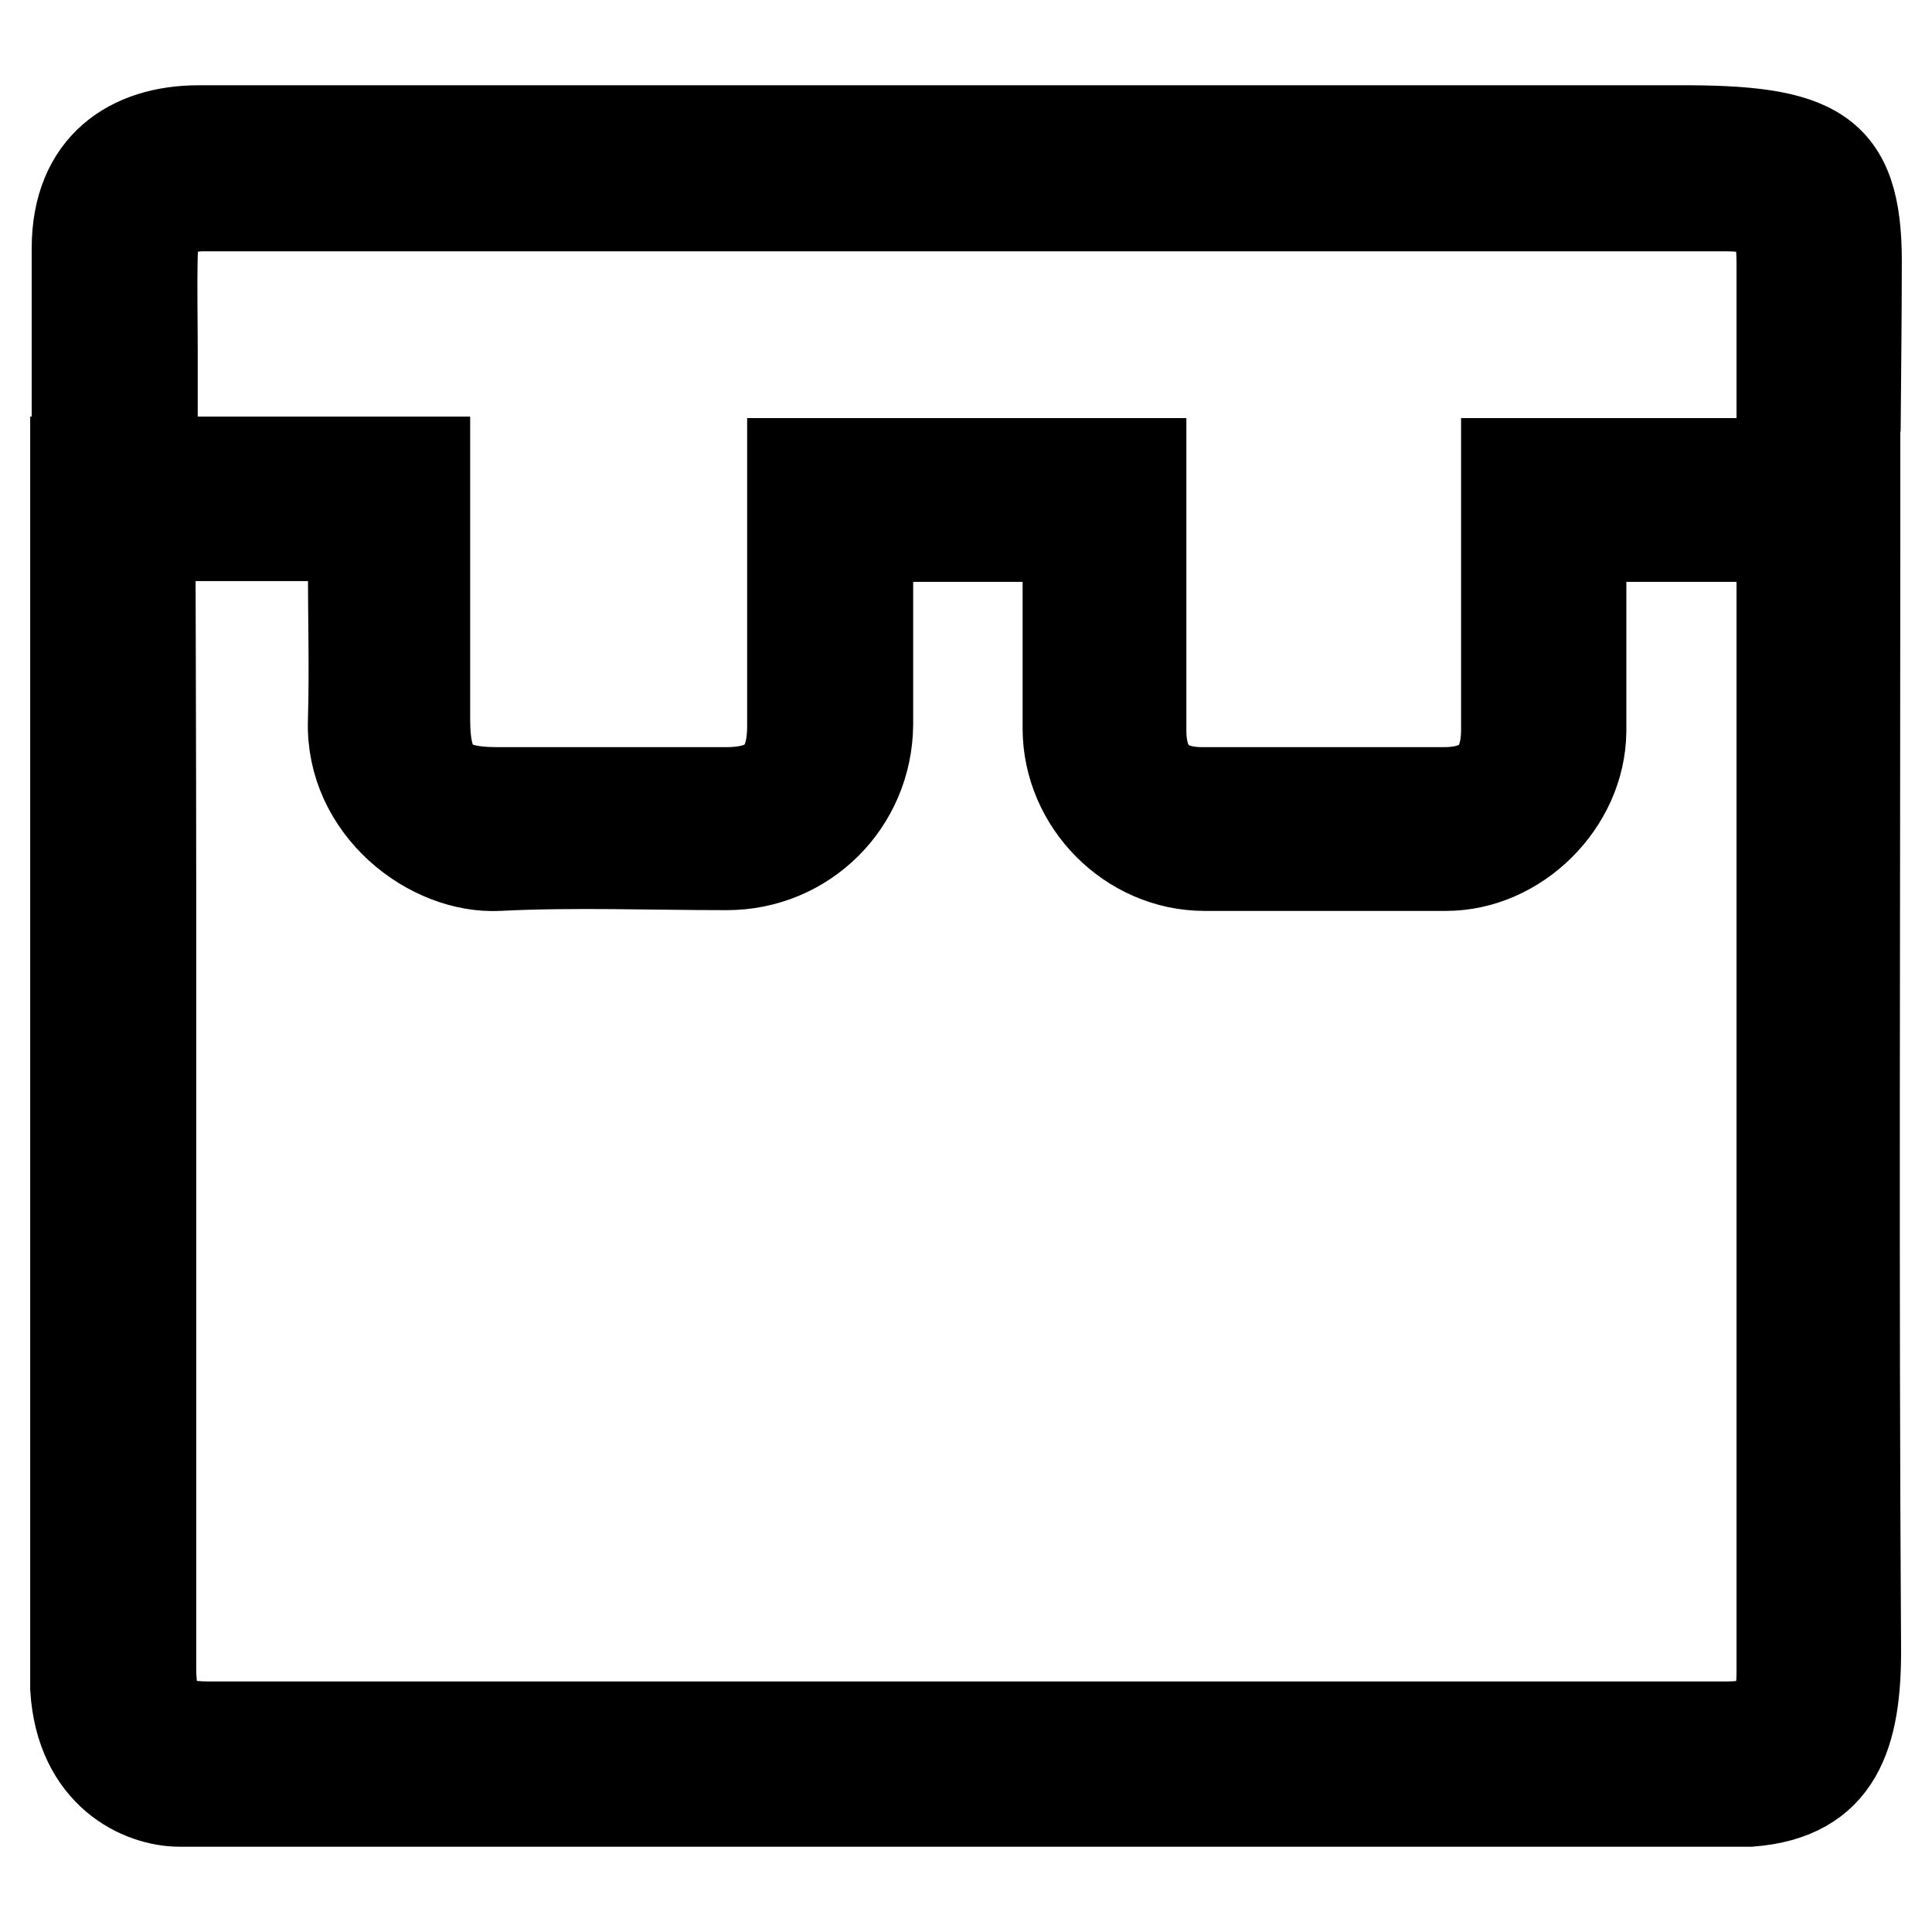
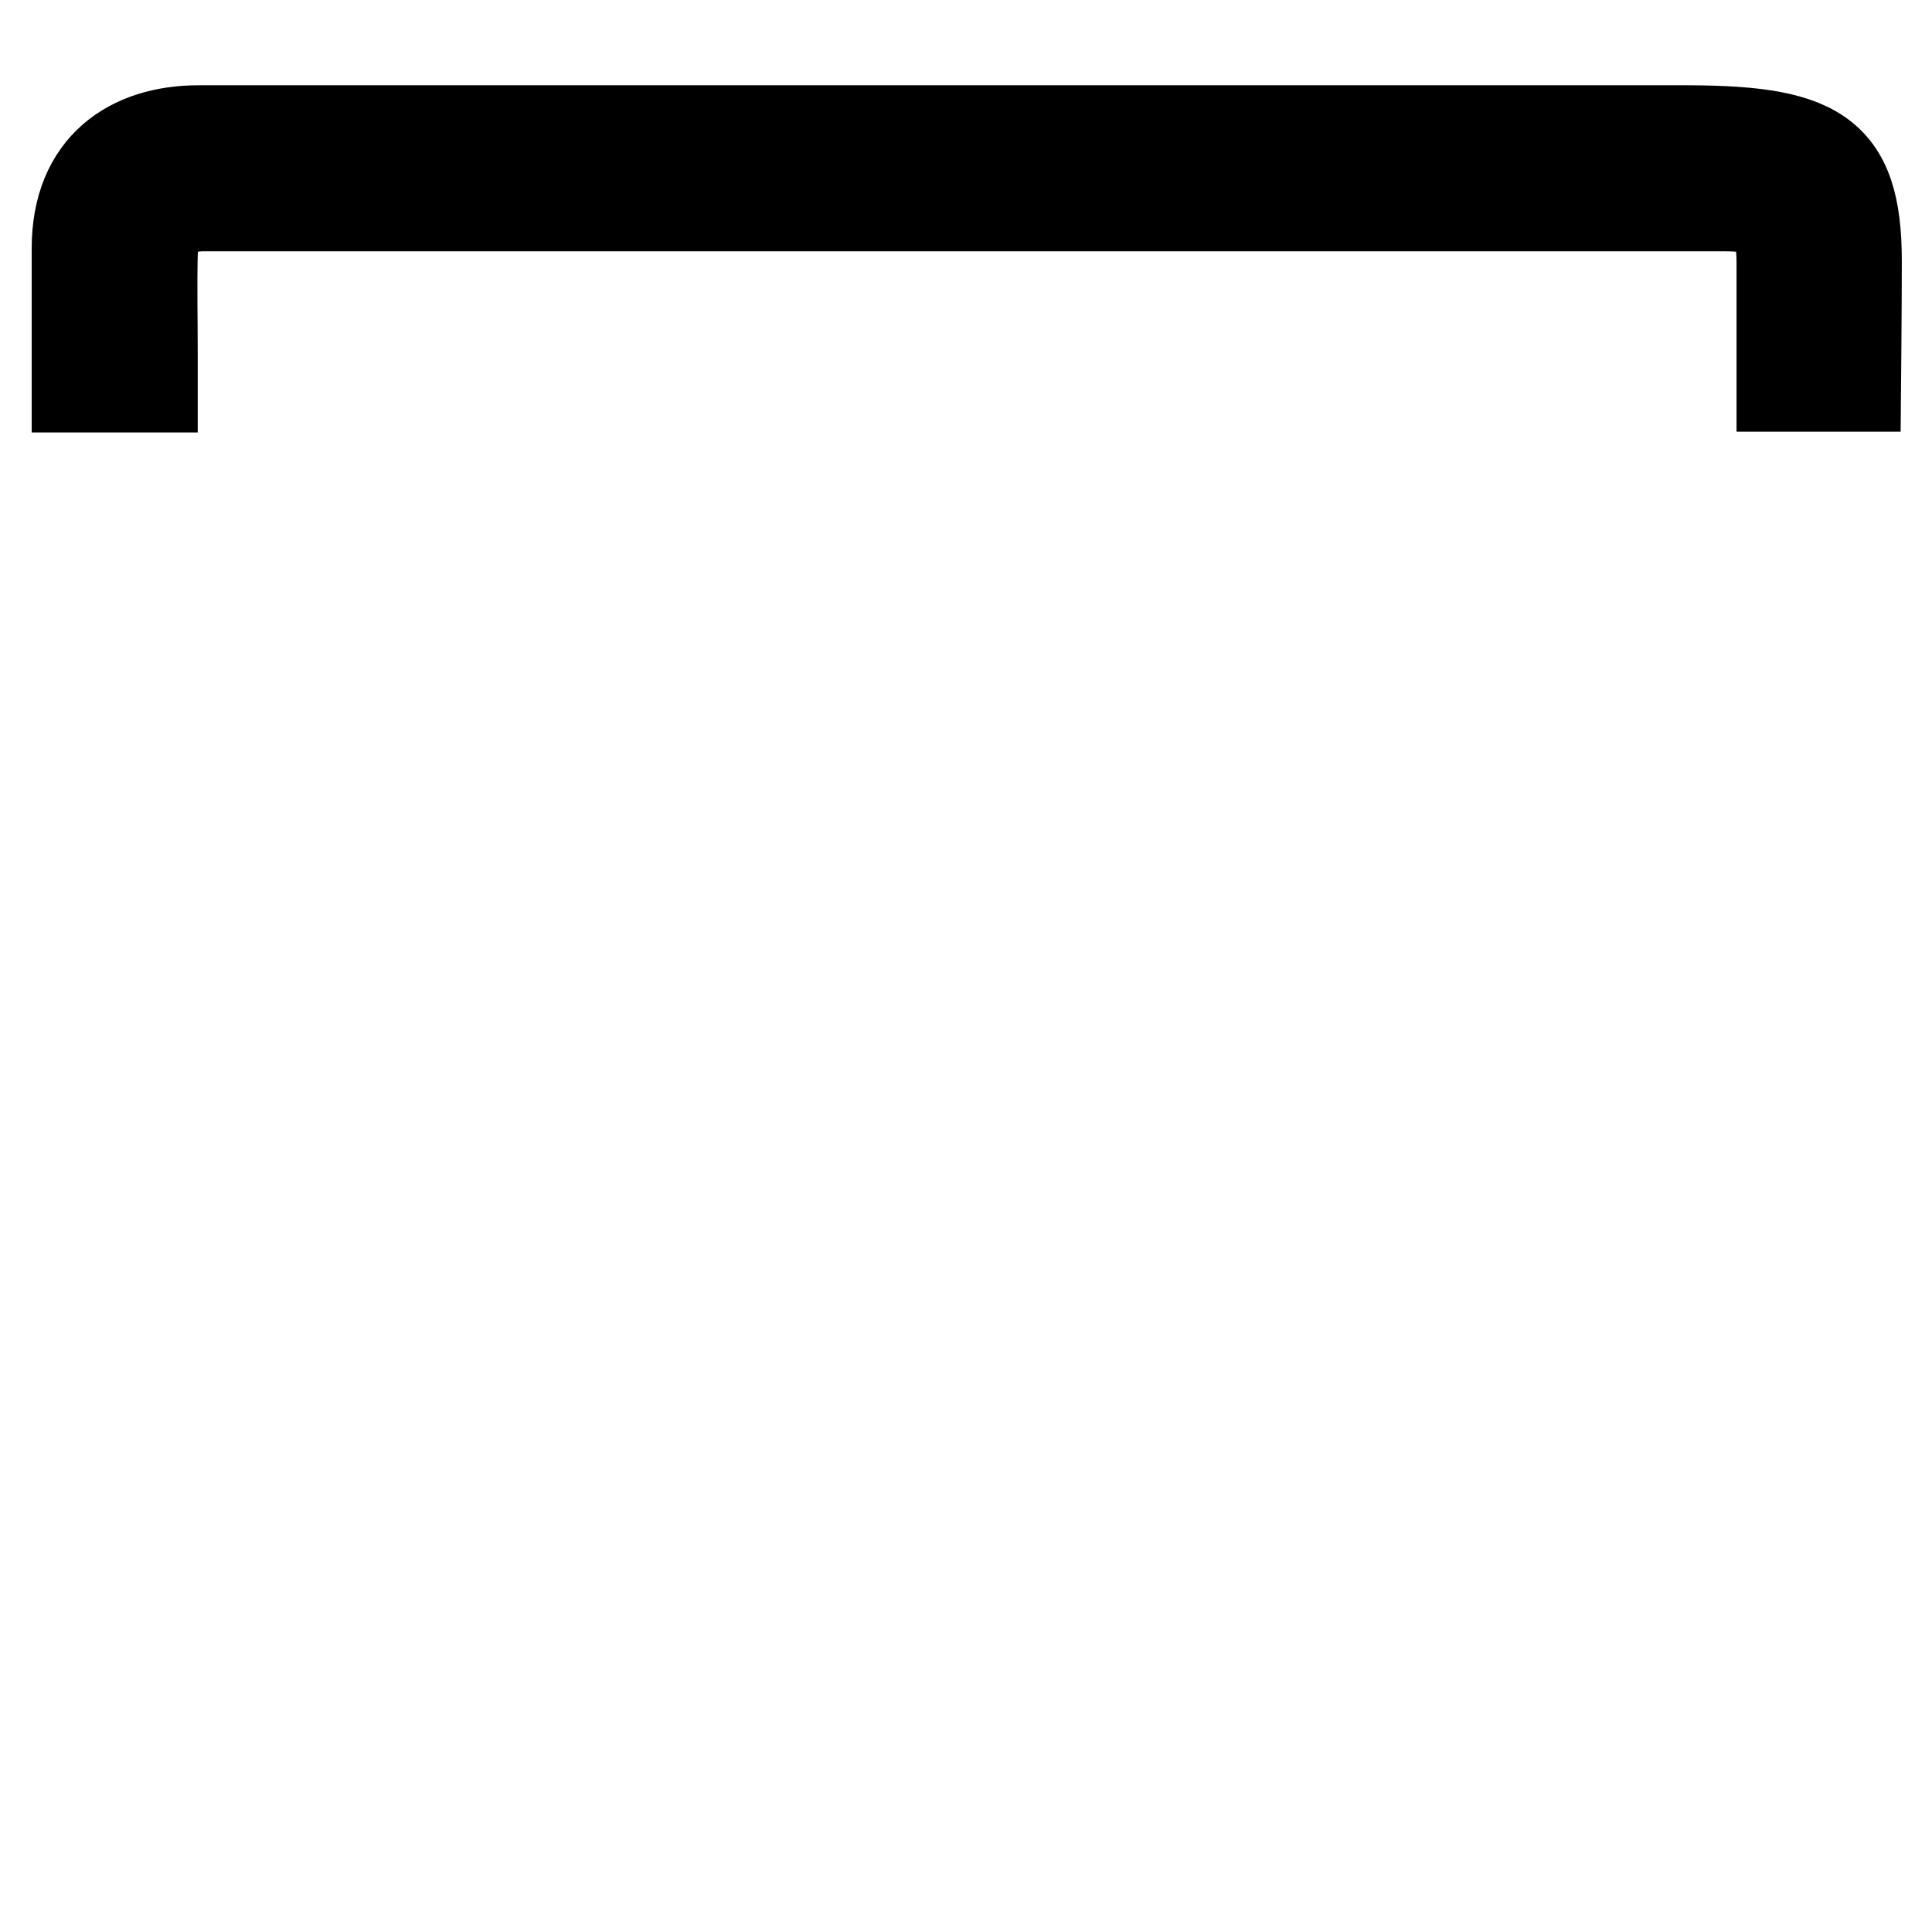
<svg xmlns="http://www.w3.org/2000/svg" version="1.1" x="0px" y="0px" viewBox="0 0 256 256" enable-background="new 0 0 256 256" xml:space="preserve">
  <g>
    <g>
-       <path stroke-width="12" fill-opacity="0" stroke="#000000" d="M10,61.2c0,0,30.6,0,44.8,0c0.4,0,0.8,0,1.5,0c0,1.1,0,2.3,0,3.3c0,10.3,0,20.6,0,30.8c0,7.4,2.3,9.7,9.6,9.7c10.1,0,20.2,0,30.3,0c6.1,0,8.8-2.6,8.8-8.8c0-10.1,0-20.2,0-30.3c0-1.4,0-2.9,0-4.5c15.4,0,30.6,0,46.2,0c0,1.1,0,2.1,0,3.1c0,10.8,0,21.5,0,32.3c0,5.4,2.7,8.2,8.1,8.2c10.7,0,21.3,0,32,0c5.6,0,8.3-2.7,8.3-8.3c0-10.7,0-21.3,0-32c0-1,0-2.1,0-3.3c15.4,0,30.6,0,46.2,0c0,4,0,7.9,0,11.8c0,48.3-0.2,96.7,0.1,145c0.1,11.6-2.4,19.6-14,20.5c-69.4,0-138.7,0-208.1,0c-5,0-13.1-3.6-13.8-15C10,169.7,10,61.2,10,61.2z M46.6,71L19.9,71c0,0,0.1,31.6,0.1,45.7c0,34.8,0,69.5,0,104.3c0,6,1.8,7.8,7.6,7.8c67,0,134.1,0,201.2,0c5.5,0,7.3-1.8,7.3-7.2c0-49.2,0-98.4,0-147.5c0-1,0-2,0-3c-9.1,0-17.7,0-26.6,0c0,1.1,0,2,0,3c0,7.6,0,15.2,0,22.8c-0.1,9.5-8.5,17.8-17.9,17.8c-10.7,0-21.3,0-32,0c-9.8,0-18.1-8.3-18.1-18.2c0-7.6,0-15.2,0-22.8c0-0.8-0.1-1.7-0.1-2.6c-8.9,0-17.5,0-26.4,0c0,8.5,0,16.7,0,24.9c-0.1,10.4-8.4,18.6-18.7,18.6c-10.1,0-20.2-0.4-30.2,0.1c-9,0.5-19.7-7.7-19.3-19.2c0.2-6.8,0-13.6,0-20.5C46.6,73.8,46.6,71,46.6,71z" />
      <path stroke-width="12" fill-opacity="0" stroke="#000000" d="M222.2,17.3c18.4-0.1,23.8,2.6,23.8,17.3c0,5.9-0.1,16.6-0.1,16.6s-6.4,0-9.8,0c0-5.5,0-11,0-16.4c0-5.9-1.6-7.5-7.5-7.5c-23.6,0-47.2,0-70.8,0c-43,0-86,0-129,0c-0.8,0-1.5,0-2.3,0c-4.5,0.3-6.2,2-6.3,6.5c-0.1,4.3,0,8.6,0,13c0,1.4,0,2.8,0,4.5c-3.5,0-6.7,0-10,0c0-6.1,0-12.3,0-18.4c0-10.9,7.2-15.6,16.1-15.6C91.5,17.3,156.8,17.3,222.2,17.3z" />
    </g>
  </g>
</svg>